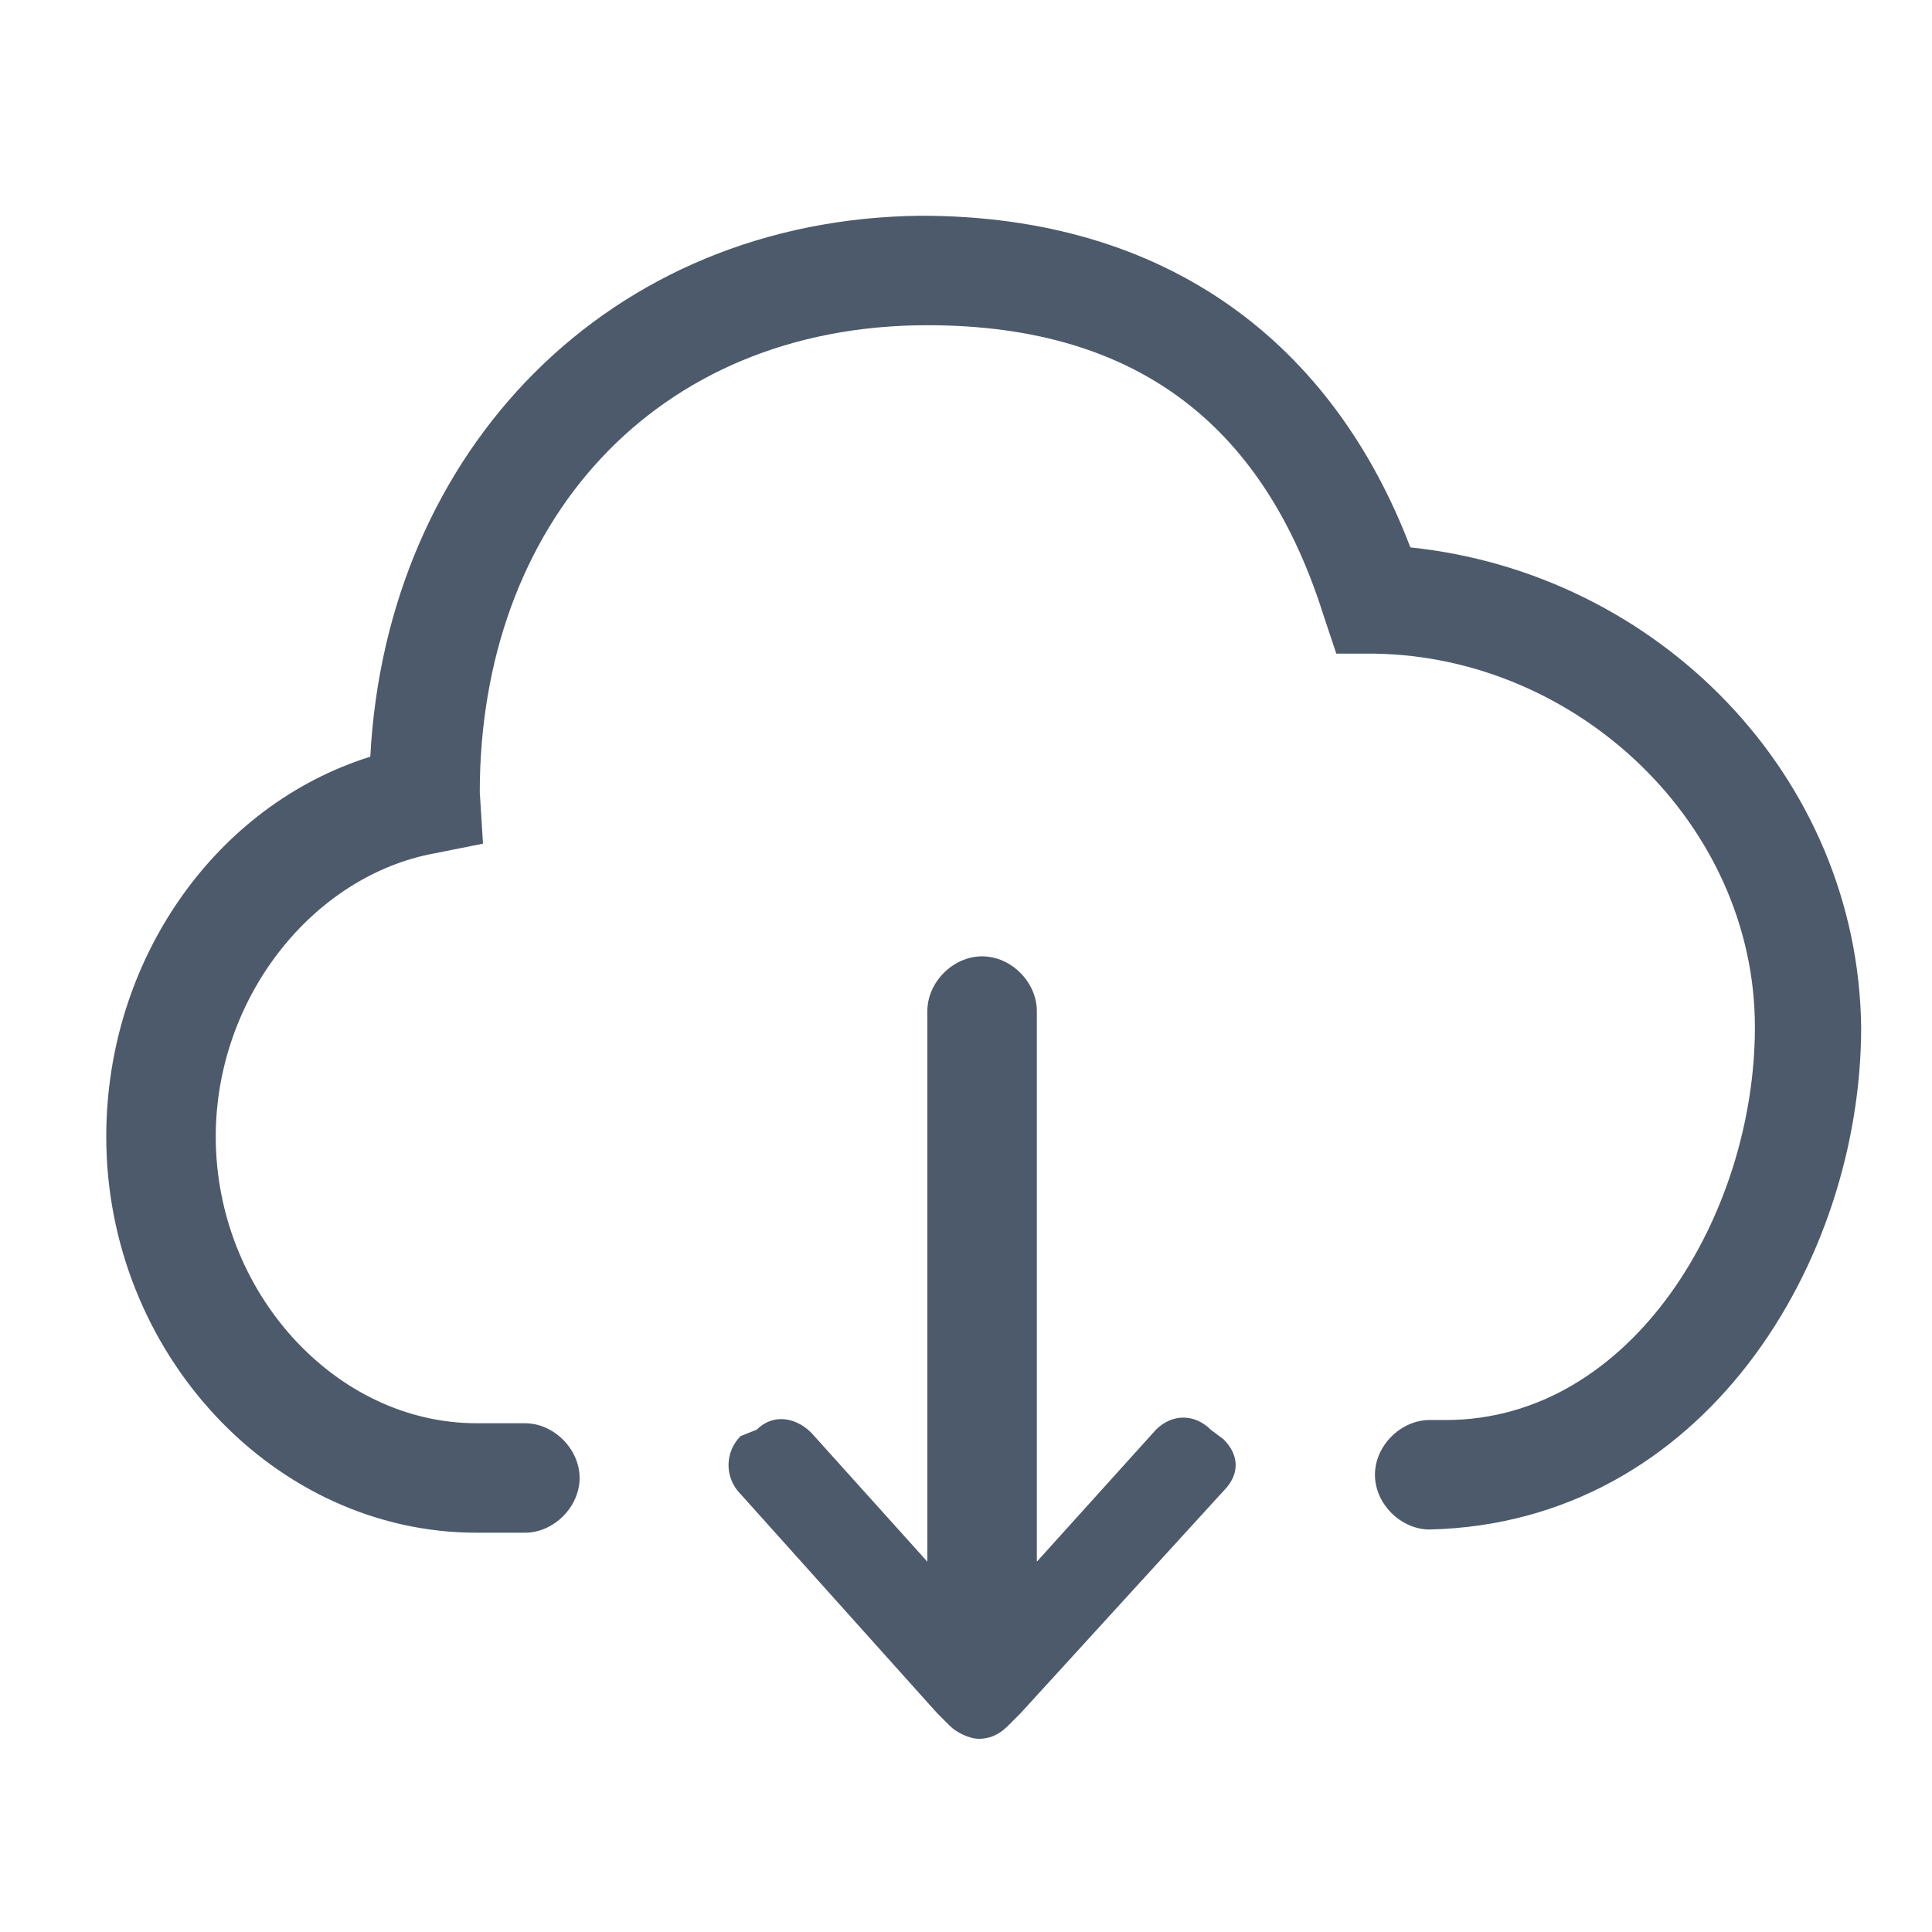
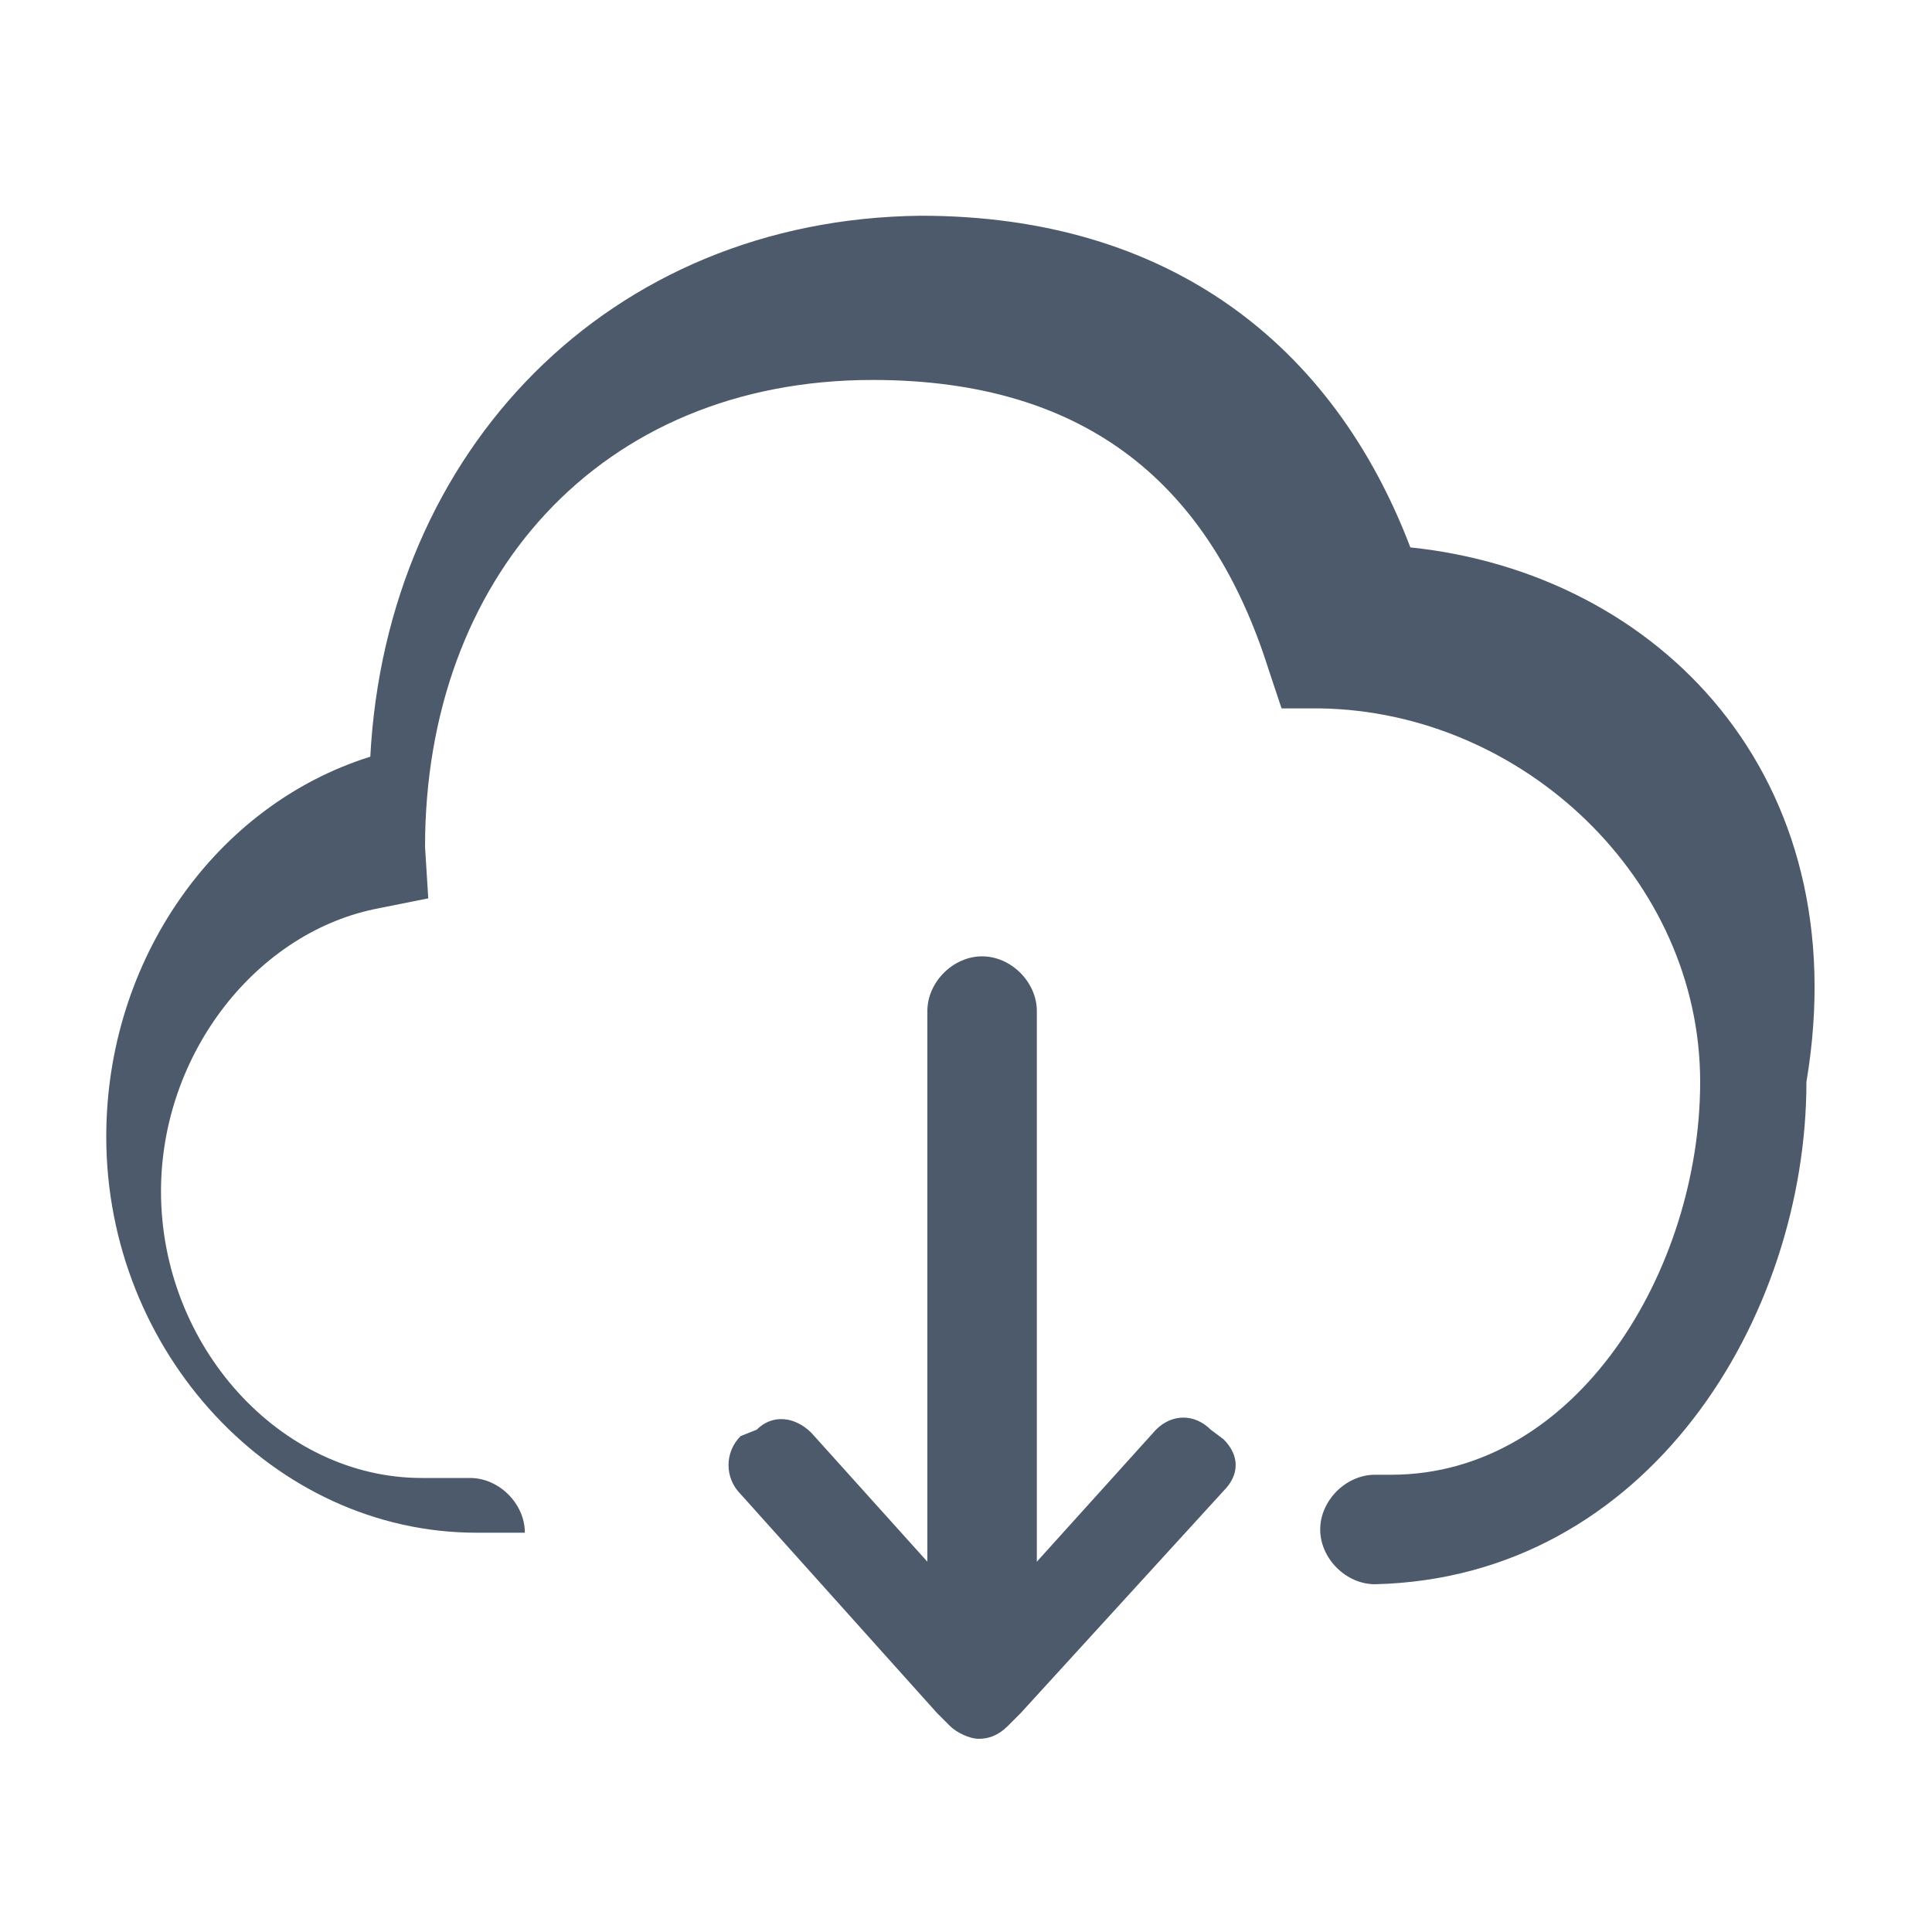
<svg xmlns="http://www.w3.org/2000/svg" version="1.1" id="Layer_1" x="0px" y="0px" viewBox="0 0 60 60" style="enable-background:new 0 0 60 60;" xml:space="preserve">
  <style type="text/css">
	.st0{fill-rule:evenodd;clip-rule:evenodd;fill:#4C5A6B;}
</style>
  <g>
    <g>
-       <path class="st0" d="M43.8,17c-2.4-6.3-7.5-10.3-15.2-10.3C18.9,6.8,12,14,11.5,23.5C6.7,25,3.3,29.8,3.3,35.3    c0,6.7,5.2,12.3,11.5,12.3h1.5c0.9,0,1.7-0.8,1.7-1.7c0-0.9-0.8-1.7-1.7-1.7h-1.5c-4.4,0-8.1-4.1-8.1-8.9c0-4.3,3-8.1,6.8-8.8    l1.5-0.3l-0.1-1.6l0,0c0-8.3,5.4-14.5,13.9-14.5c6.7,0,10.5,3.3,12.3,9l0.4,1.2l1.2,0c6.3,0.1,11.8,5.3,11.8,11.6    c0,5.8-3.8,12.2-9.6,12.2h-0.5c-0.9,0-1.7,0.8-1.7,1.7c0,0.9,0.8,1.7,1.7,1.7v0c8.5-0.2,13.4-8.3,13.4-15.6    C57.7,24.1,51.5,17.8,43.8,17z M37.6,44.4c-0.5-0.5-1.2-0.5-1.7,0l-3.7,4.1V31.4c0-0.9-0.8-1.7-1.7-1.7c-0.9,0-1.7,0.8-1.7,1.7    v17.1l-3.6-4c-0.5-0.5-1.2-0.6-1.7-0.1L23,44.6c-0.5,0.5-0.5,1.3,0,1.8l6.1,6.8c0,0,0,0,0,0l0.4,0.4c0.2,0.2,0.6,0.4,0.9,0.4    c0.3,0,0.6-0.1,0.9-0.4l0.4-0.4c0,0,0,0,0,0l6.3-6.9c0.5-0.5,0.5-1.1,0-1.6L37.6,44.4z" />
+       <path class="st0" d="M43.8,17c-2.4-6.3-7.5-10.3-15.2-10.3C18.9,6.8,12,14,11.5,23.5C6.7,25,3.3,29.8,3.3,35.3    c0,6.7,5.2,12.3,11.5,12.3h1.5c0-0.9-0.8-1.7-1.7-1.7h-1.5c-4.4,0-8.1-4.1-8.1-8.9c0-4.3,3-8.1,6.8-8.8    l1.5-0.3l-0.1-1.6l0,0c0-8.3,5.4-14.5,13.9-14.5c6.7,0,10.5,3.3,12.3,9l0.4,1.2l1.2,0c6.3,0.1,11.8,5.3,11.8,11.6    c0,5.8-3.8,12.2-9.6,12.2h-0.5c-0.9,0-1.7,0.8-1.7,1.7c0,0.9,0.8,1.7,1.7,1.7v0c8.5-0.2,13.4-8.3,13.4-15.6    C57.7,24.1,51.5,17.8,43.8,17z M37.6,44.4c-0.5-0.5-1.2-0.5-1.7,0l-3.7,4.1V31.4c0-0.9-0.8-1.7-1.7-1.7c-0.9,0-1.7,0.8-1.7,1.7    v17.1l-3.6-4c-0.5-0.5-1.2-0.6-1.7-0.1L23,44.6c-0.5,0.5-0.5,1.3,0,1.8l6.1,6.8c0,0,0,0,0,0l0.4,0.4c0.2,0.2,0.6,0.4,0.9,0.4    c0.3,0,0.6-0.1,0.9-0.4l0.4-0.4c0,0,0,0,0,0l6.3-6.9c0.5-0.5,0.5-1.1,0-1.6L37.6,44.4z" />
    </g>
  </g>
</svg>